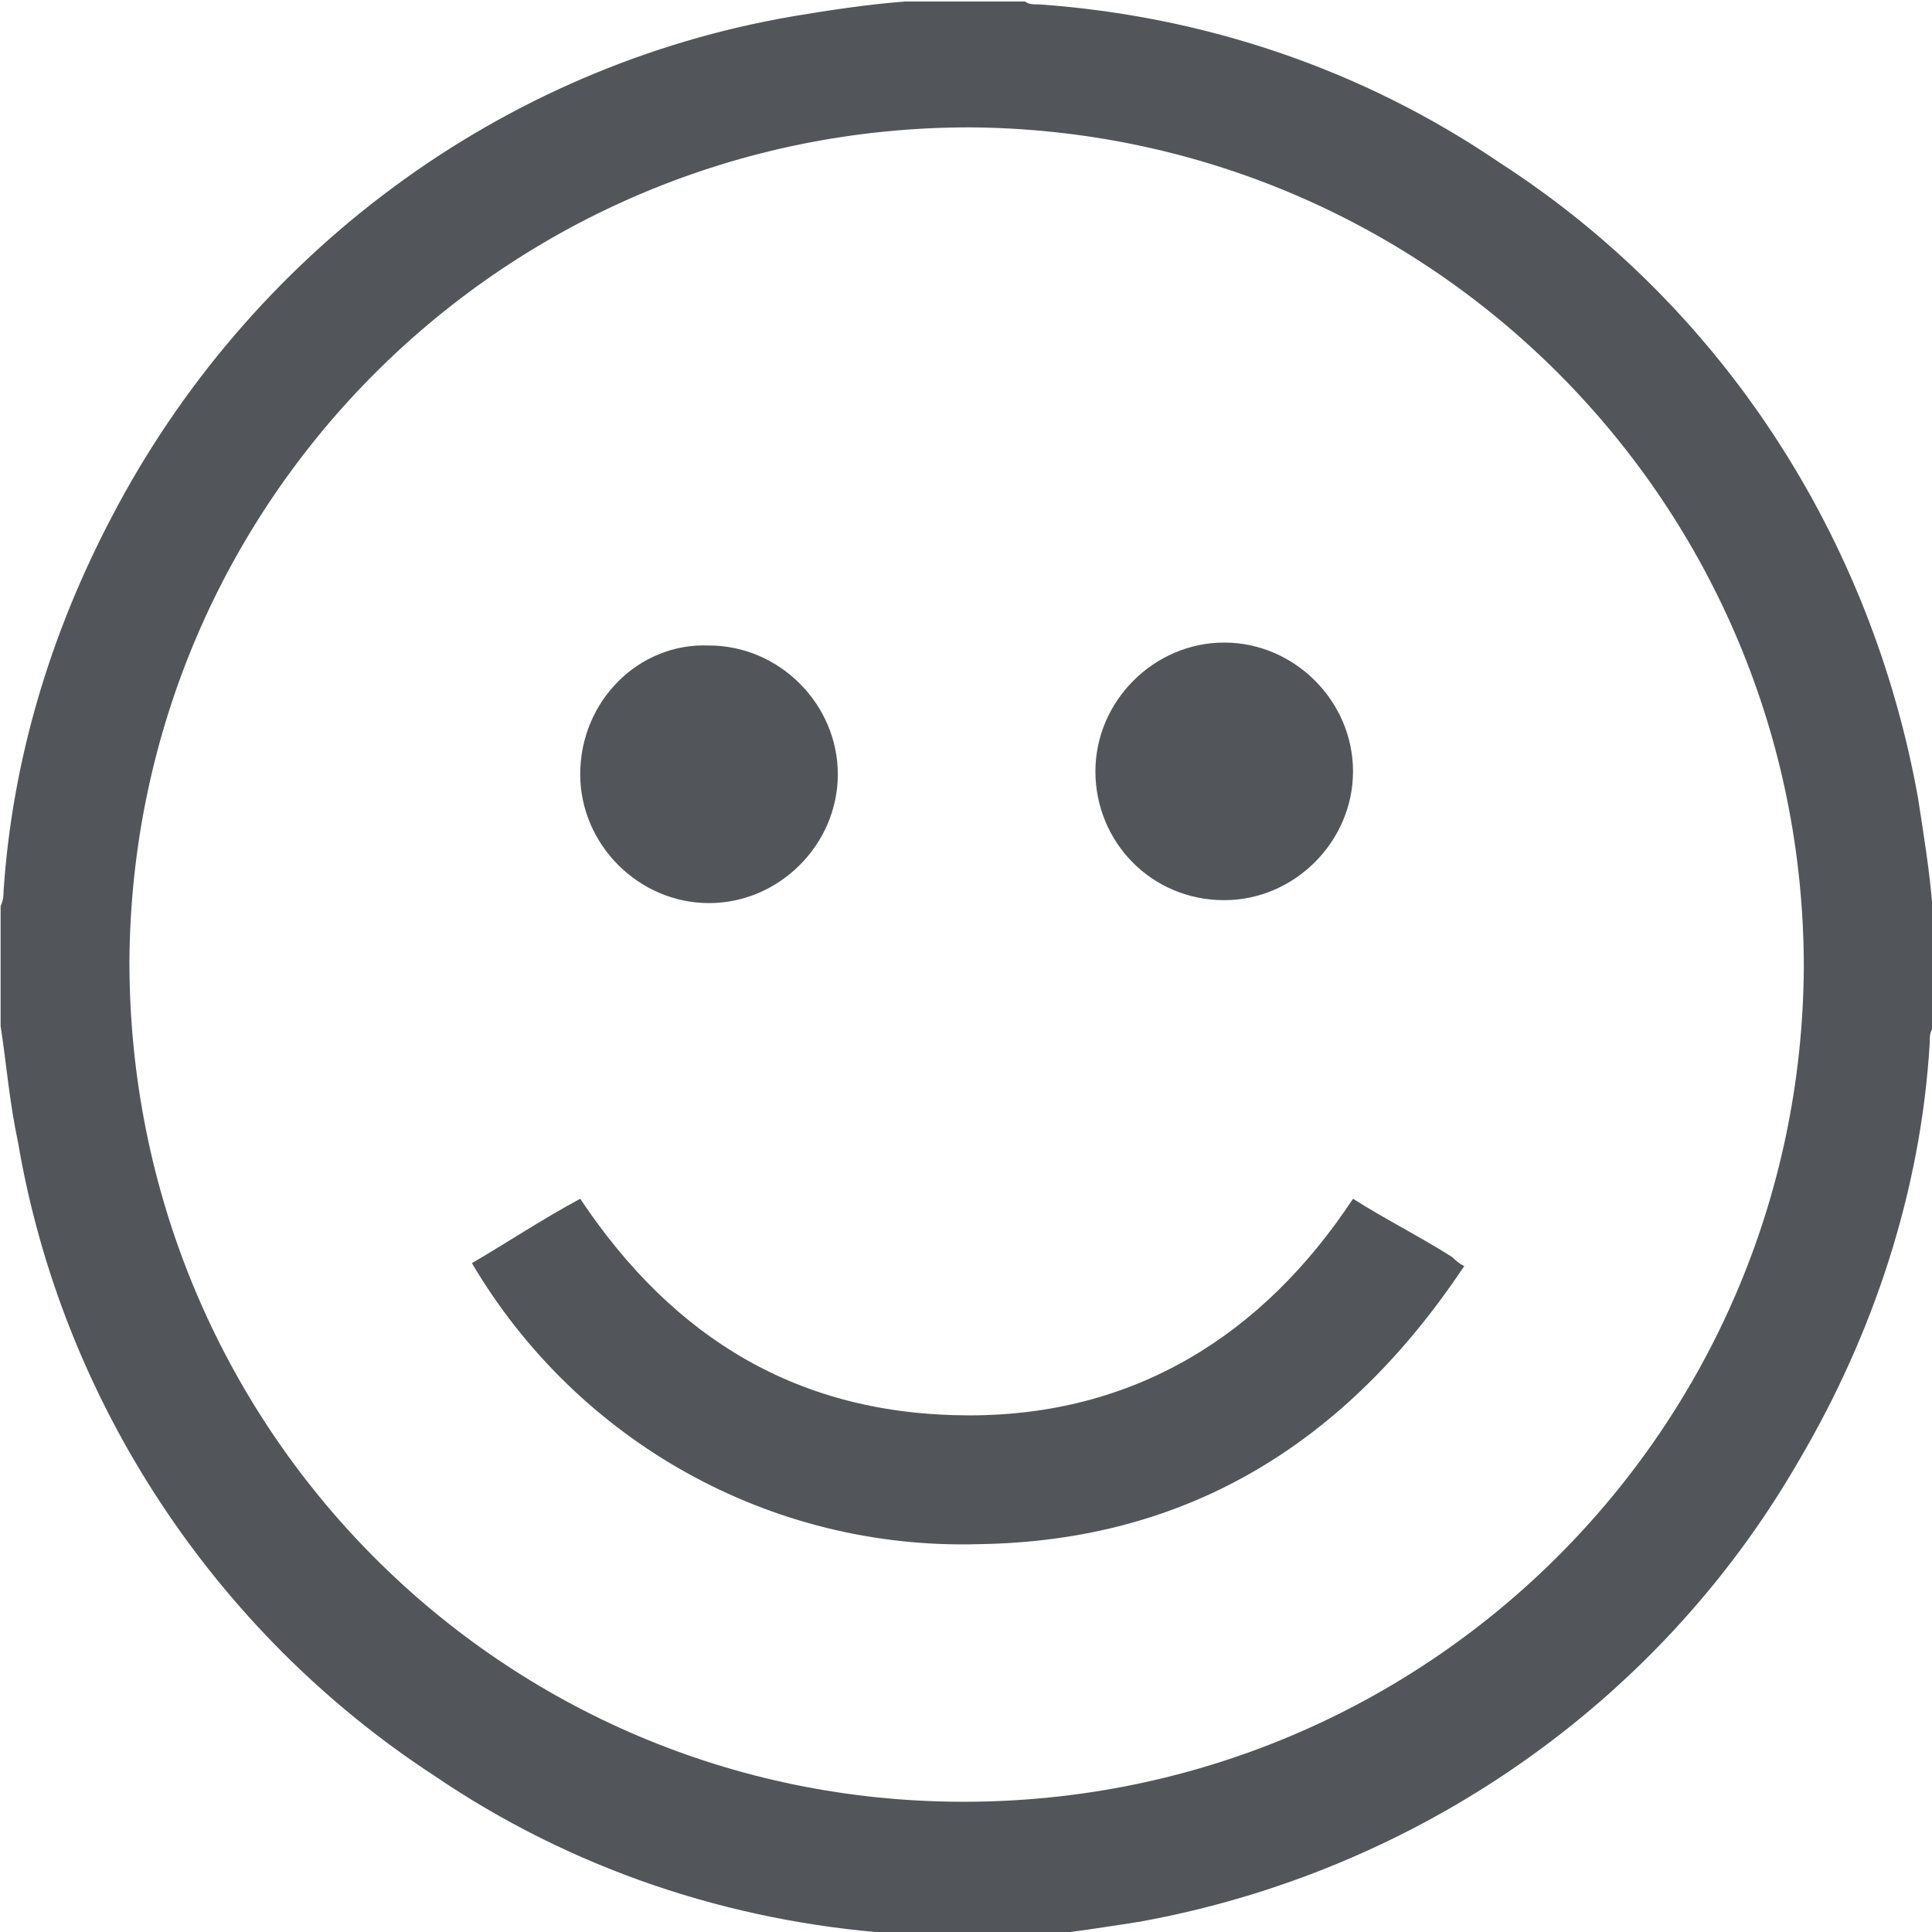
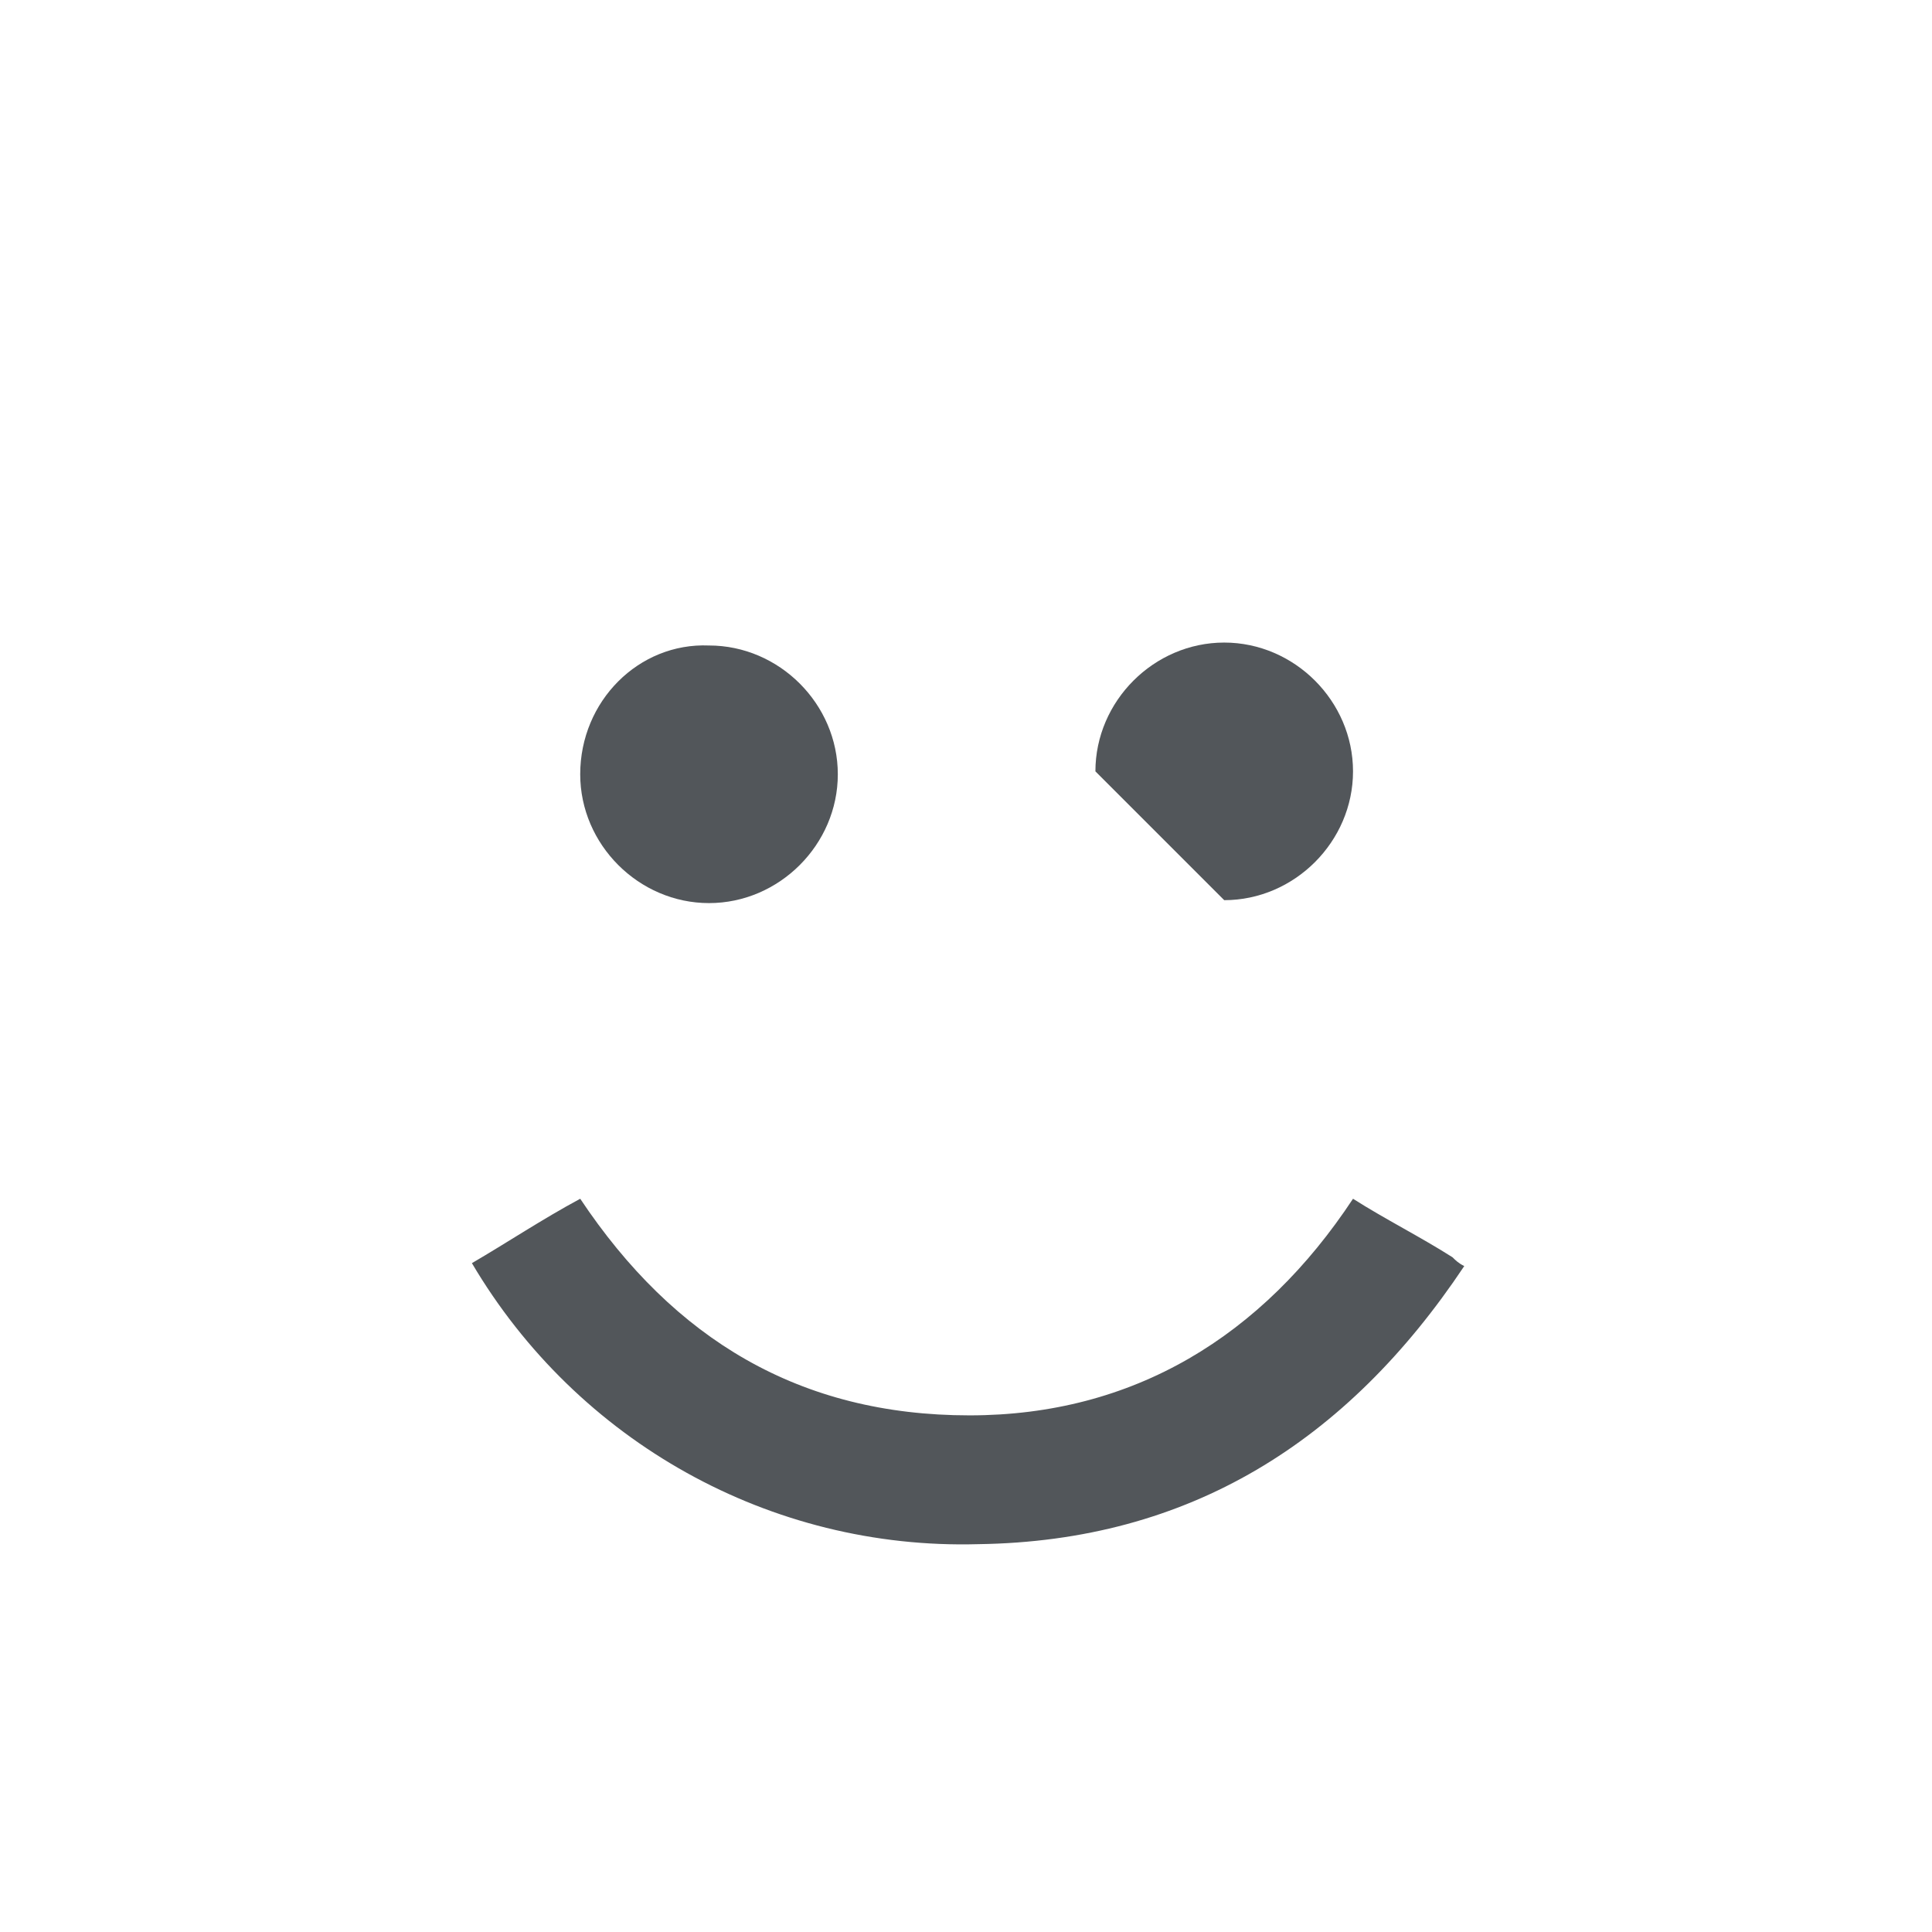
<svg xmlns="http://www.w3.org/2000/svg" version="1.1" id="Capa_1" x="0px" y="0px" viewBox="0 0 66 66" style="enable-background:new 0 0 66 66;" xml:space="preserve">
  <style type="text/css">
	.st0{fill-rule:evenodd;clip-rule:evenodd;fill:#52565A;}
</style>
  <g id="Grupo_3337" transform="translate(-1270.679 -3448.349)">
-     <path id="Trazado_5359" class="st0" d="M1270.7,3483.4v-4.1c0.1-0.2,0.1-0.4,0.1-0.5c0.3-4.5,1.6-8.8,3.7-12.8   c4.7-9,13.3-15.4,23.3-17.1c1.2-0.2,2.5-0.4,3.8-0.5h4.1c0.1,0.1,0.3,0.1,0.5,0.1c5.6,0.4,11,2.2,15.7,5.4   c7.6,4.9,12.7,12.8,14.3,21.7c0.2,1.3,0.4,2.5,0.5,3.8v4.1c-0.1,0.1-0.1,0.3-0.1,0.5c-0.3,5-1.9,9.9-4.5,14.3   c-4.8,8.3-13.1,14-22.5,15.7c-1.3,0.2-2.5,0.4-3.8,0.5h-4.1c-0.1-0.1-0.3-0.1-0.5-0.1c-5.6-0.4-11-2.2-15.7-5.4   c-7.5-4.9-12.7-12.8-14.2-21.6C1271,3486,1270.9,3484.7,1270.7,3483.4 M1303.6,3509.9c15.8,0,28.6-12.7,28.7-28.5   c0-15.8-12.7-28.6-28.5-28.7c-15.8,0-28.6,12.7-28.7,28.5c0,0,0,0,0,0C1275.1,3497.1,1287.8,3509.9,1303.6,3509.9" />
    <path id="Trazado_5360" class="st0" d="M1316.9,3489.3c1.1,0.7,2.3,1.3,3.4,2c0.1,0.1,0.2,0.2,0.4,0.3c-4,6-9.4,9.4-16.6,9.5   c-7.1,0.2-13.7-3.5-17.3-9.6c1.2-0.7,2.4-1.5,3.7-2.2c3.2,4.8,7.5,7.4,13.3,7.4C1309.4,3496.7,1313.8,3494,1316.9,3489.3" />
-     <path id="Trazado_5361" class="st0" d="M1308.1,3474.7c0-2.4,2-4.4,4.4-4.4c2.4,0,4.4,2,4.4,4.4c0,2.4-2,4.4-4.4,4.4   C1310,3479.1,1308.1,3477.1,1308.1,3474.7C1308.1,3474.7,1308.1,3474.7,1308.1,3474.7" />
+     <path id="Trazado_5361" class="st0" d="M1308.1,3474.7c0-2.4,2-4.4,4.4-4.4c2.4,0,4.4,2,4.4,4.4c0,2.4-2,4.4-4.4,4.4   C1308.1,3474.7,1308.1,3474.7,1308.1,3474.7" />
    <path id="Trazado_5362" class="st0" d="M1294.9,3470.4c2.4,0,4.4,2,4.4,4.4c0,2.4-2,4.4-4.4,4.4c-2.4,0-4.4-2-4.4-4.4   C1290.5,3472.3,1292.5,3470.3,1294.9,3470.4" />
  </g>
</svg>